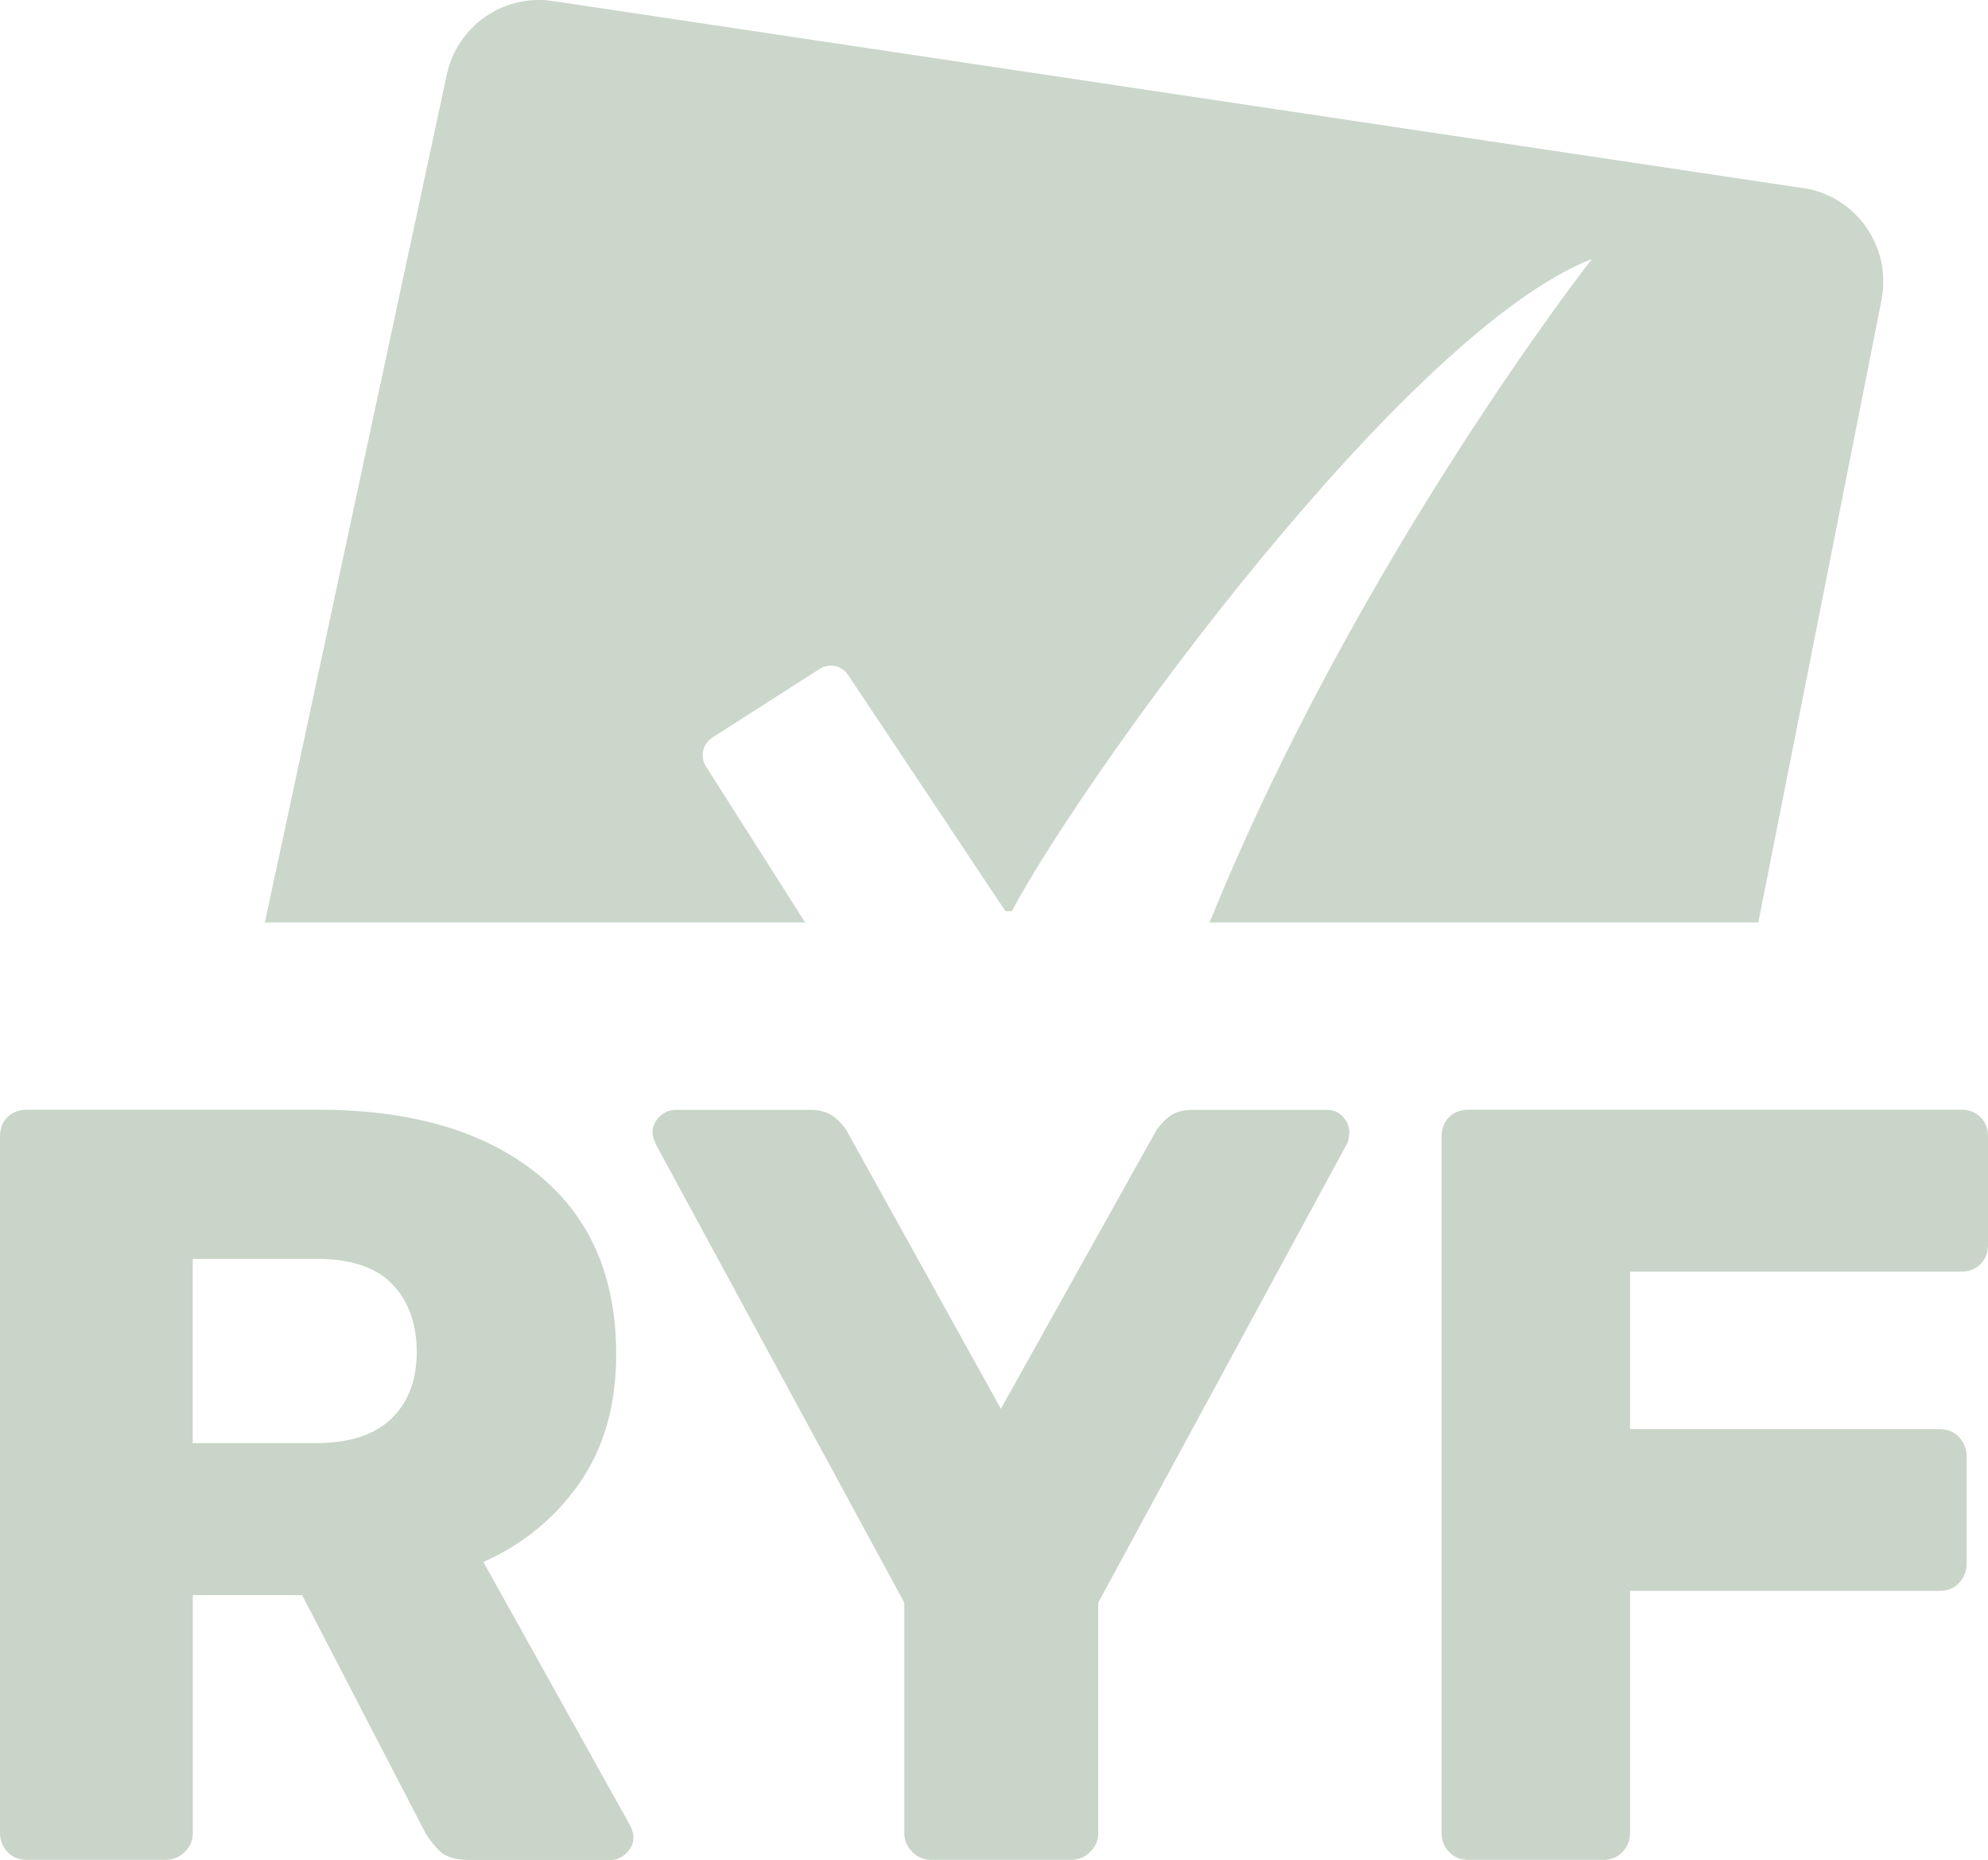
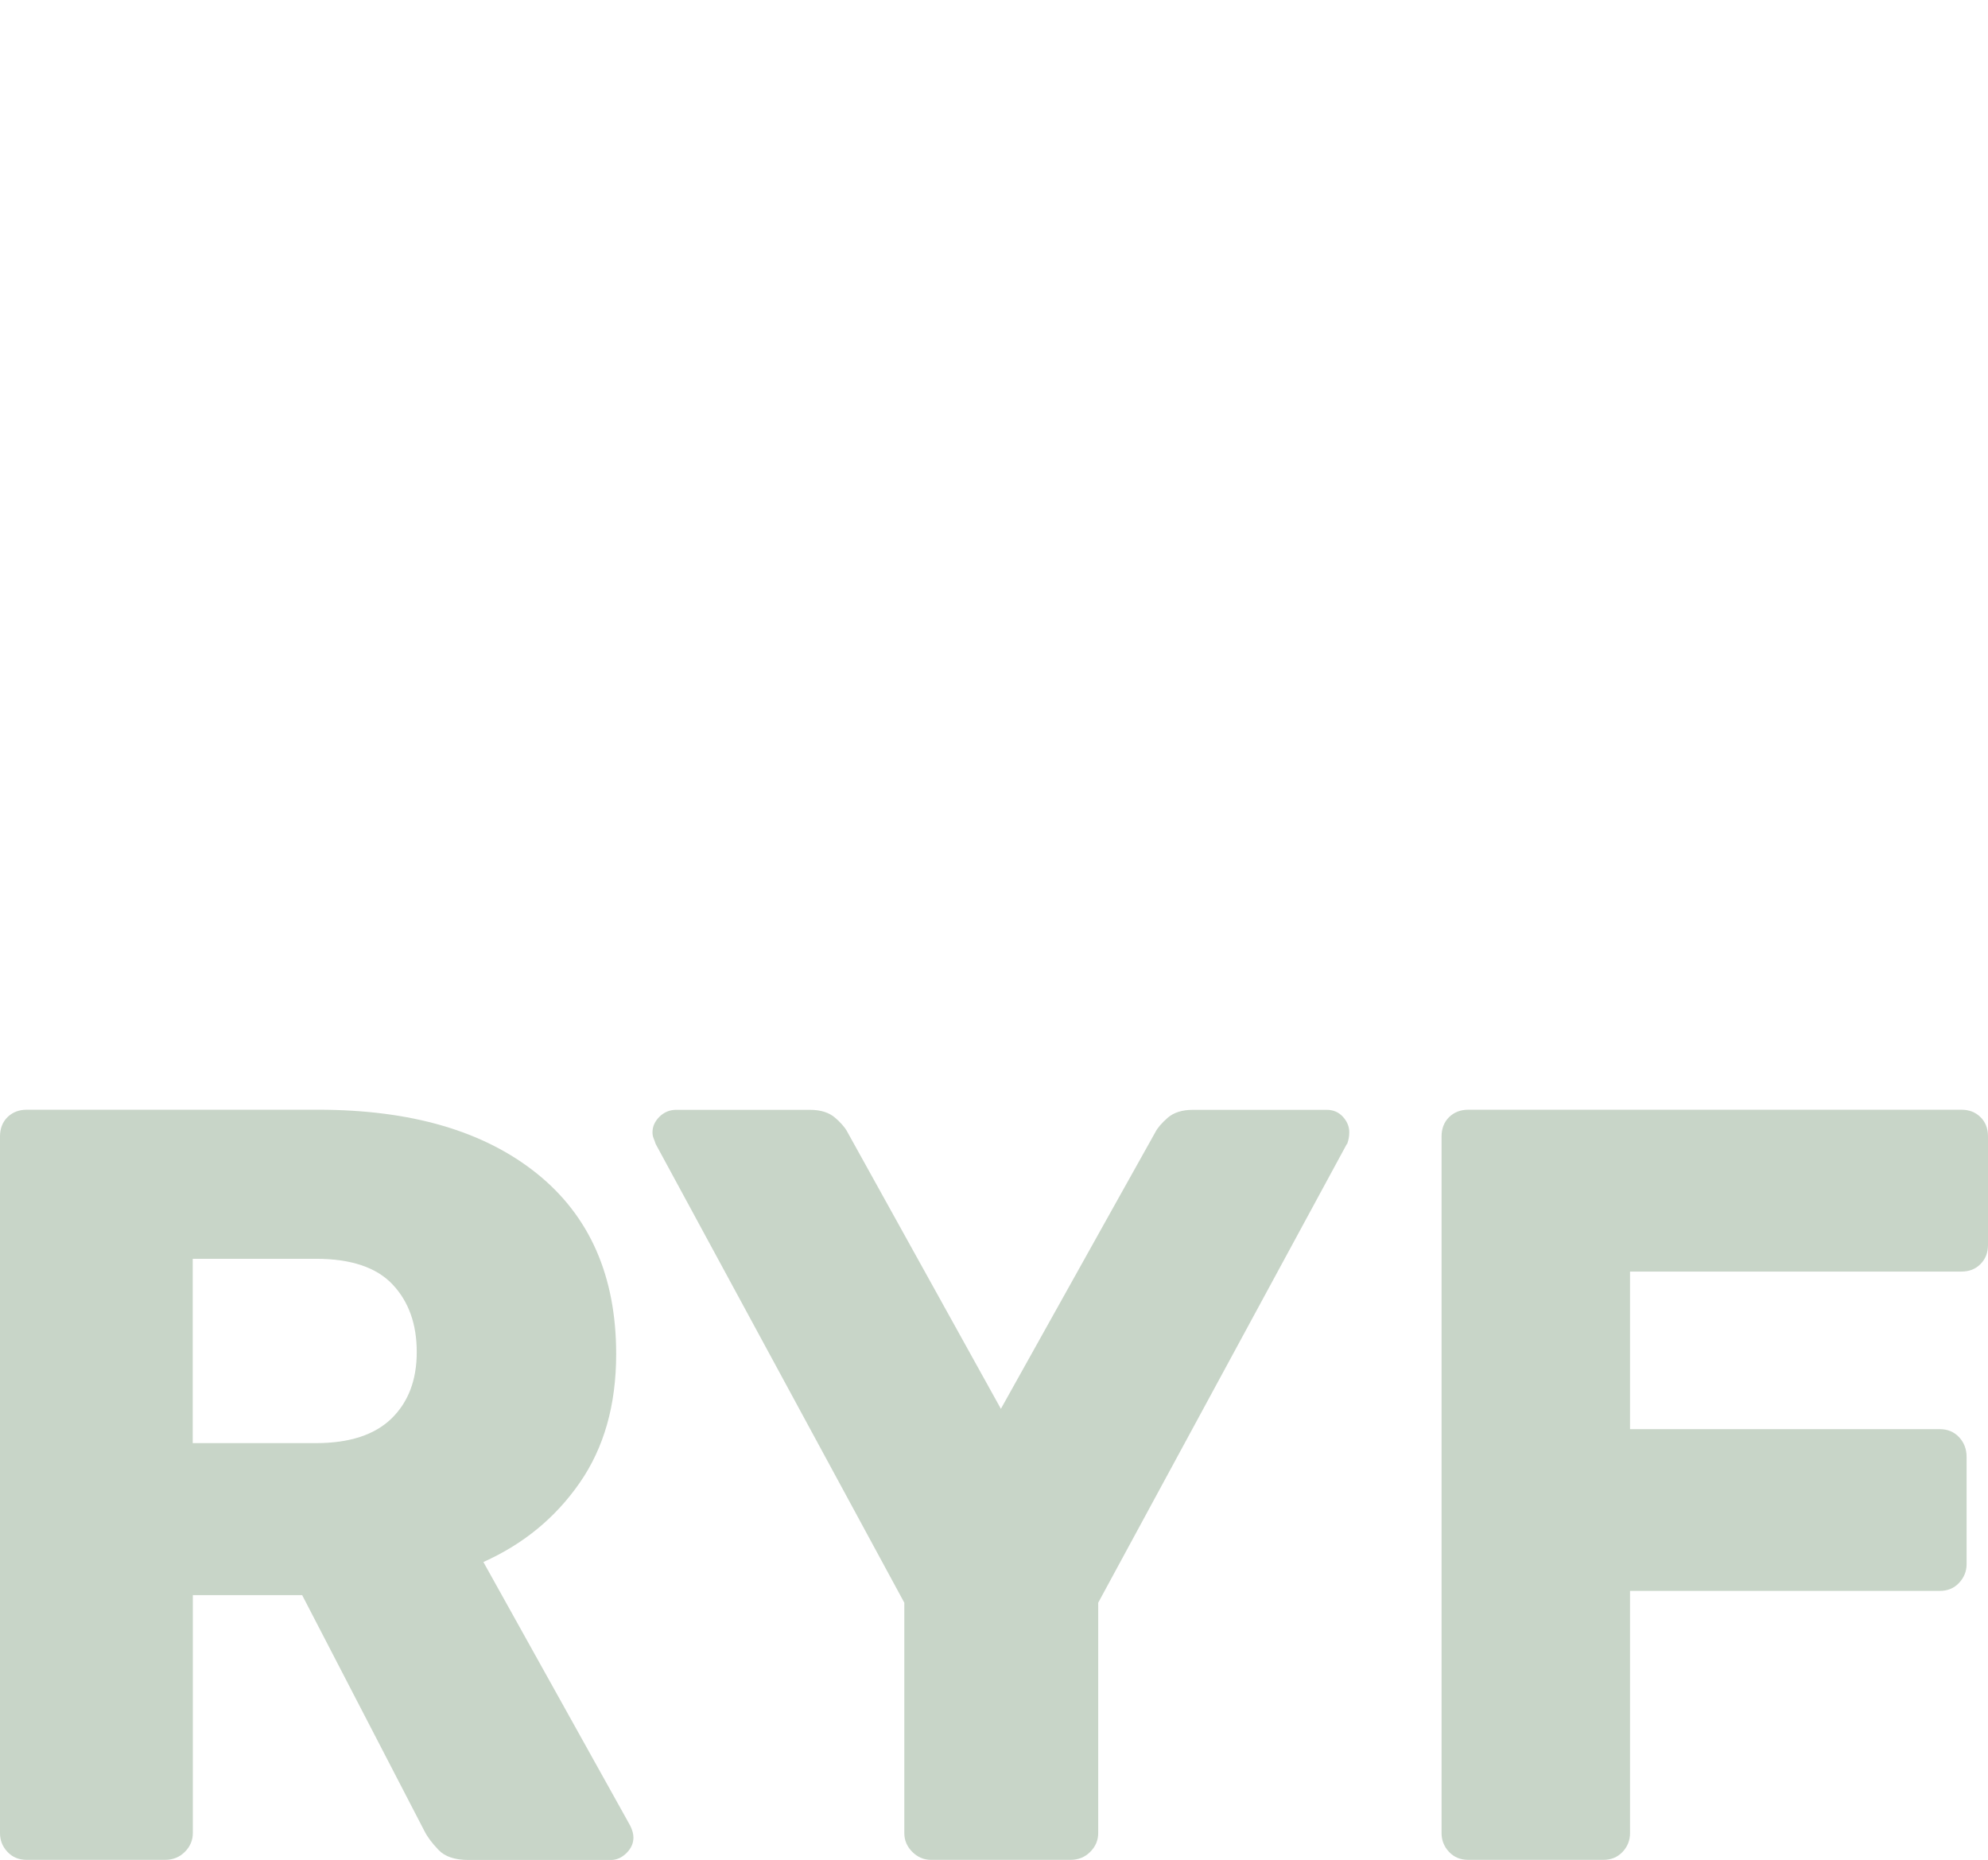
<svg xmlns="http://www.w3.org/2000/svg" width="1246" height="1166" viewBox="0 0 1246 1166" fill="none">
  <g opacity="0.95">
    <g clip-path="url(#clip0_251_8901)">
      <path d="M1129.98 117.885L346.468 0.638C315.649 -3.961 286.594 16.205 280.035 46.773L166 578.169H504.651L442.45 480.31C438.571 474.225 440.404 466.229 446.399 462.337L513.748 419.245C519.813 415.354 527.782 417.194 531.661 423.208L630.181 571.093H634.131C681.663 482.433 881.103 207.938 997.751 162.293C997.751 162.293 850.673 349.944 758.11 578.169H1102.05L1179.27 188.007C1185.83 154.821 1163.4 122.838 1130.05 117.814L1129.98 117.885Z" fill="#C8D5C8" />
    </g>
  </g>
  <path d="M302.909 979.013C328.002 967.802 348.156 951.251 363.371 929.296C378.587 907.34 386.194 880.512 386.194 848.68C386.194 799.897 369.644 762.125 336.477 735.498C303.31 708.87 257.663 695.523 199.404 695.523H16.75C11.812 695.523 7.808 697.125 4.671 700.195C1.535 703.331 0 707.402 0 712.274V1148.92C0 1153.39 1.535 1157.33 4.671 1160.67C7.808 1164 11.812 1165.67 16.75 1165.67H103.439C108.377 1165.67 112.515 1164 115.852 1160.67C119.188 1157.33 120.857 1153.39 120.857 1148.92V999.768H189.393L266.005 1147.59C267.807 1151.19 270.677 1155.06 274.747 1159.33C278.751 1163.6 285.024 1165.74 293.567 1165.74H382.924C386.528 1165.74 389.731 1164.27 392.668 1161.4C395.604 1158.46 397.006 1155.26 397.006 1151.66C397.006 1149.45 396.338 1146.98 395.004 1144.25L302.976 979.013H302.909ZM245.451 888.988C234.907 899.265 219.157 904.47 198.069 904.47H120.79V788.952H198.069C220.025 788.952 236.041 794.358 246.118 805.102C256.195 815.846 261.2 829.927 261.2 847.412C261.2 864.896 255.928 878.777 245.384 889.054L245.451 888.988Z" fill="#C8D5C8" />
  <path d="M844.337 717.017C844.805 715.682 845.138 714.481 845.338 713.346C845.539 712.212 845.672 711.01 845.672 709.676C845.672 706.072 844.337 702.869 841.668 699.933C838.999 696.996 835.595 695.595 831.591 695.595H747.639C740.898 695.595 735.626 697.263 731.823 700.6C728.019 703.937 725.416 707.006 724.081 709.676L700.057 752.653L627.316 882.986L531.218 709.676C530.417 708.007 529.015 706.206 527.28 704.27C526.213 703.069 524.945 701.868 523.476 700.6C519.673 697.263 514.4 695.595 507.66 695.595H423.708C419.704 695.595 416.234 697.063 413.297 699.933C410.361 702.869 408.959 706.072 408.959 709.676C408.959 711.01 409.16 712.278 409.627 713.346C410.094 714.481 410.494 715.682 410.962 717.017L566.787 1004.51V1148.92C566.787 1153.4 568.456 1157.33 571.792 1160.67C575.129 1164.01 579.067 1165.67 583.538 1165.67H670.894C675.832 1165.67 679.97 1164.01 683.306 1160.67C686.643 1157.33 688.311 1153.4 688.311 1148.92V1004.51L844.137 717.017H844.337Z" fill="#C8D5C8" />
  <path d="M1229.32 695.523H920.267C915.329 695.523 911.325 697.125 908.188 700.195C905.052 703.331 903.517 707.402 903.517 712.274V1148.92C903.517 1153.39 905.052 1157.33 908.188 1160.67C911.325 1164 915.329 1165.67 920.267 1165.67H1004.89C1009.83 1165.67 1013.83 1164 1016.97 1160.67C1020.1 1157.33 1021.64 1153.39 1021.64 1148.92V997.098H1215.77C1220.71 997.098 1224.71 995.43 1227.85 992.093C1230.98 988.756 1232.59 984.819 1232.59 980.348V913.146C1232.59 908.207 1230.98 904.07 1227.85 900.733C1224.71 897.396 1220.71 895.728 1215.77 895.728H1021.64V796.96H1229.25C1234.19 796.96 1238.19 795.426 1241.33 792.222C1244.47 789.019 1246 785.082 1246 780.143V712.274C1246 707.336 1244.47 703.331 1241.33 700.195C1238.19 697.058 1234.19 695.523 1229.25 695.523H1229.32Z" fill="#C8D5C8" />
  <defs>
    <clipPath id="clip0_251_8901">
-       <rect width="1014.33" height="578.168" fill="white" transform="translate(166)" />
-     </clipPath>
+       </clipPath>
  </defs>
</svg>